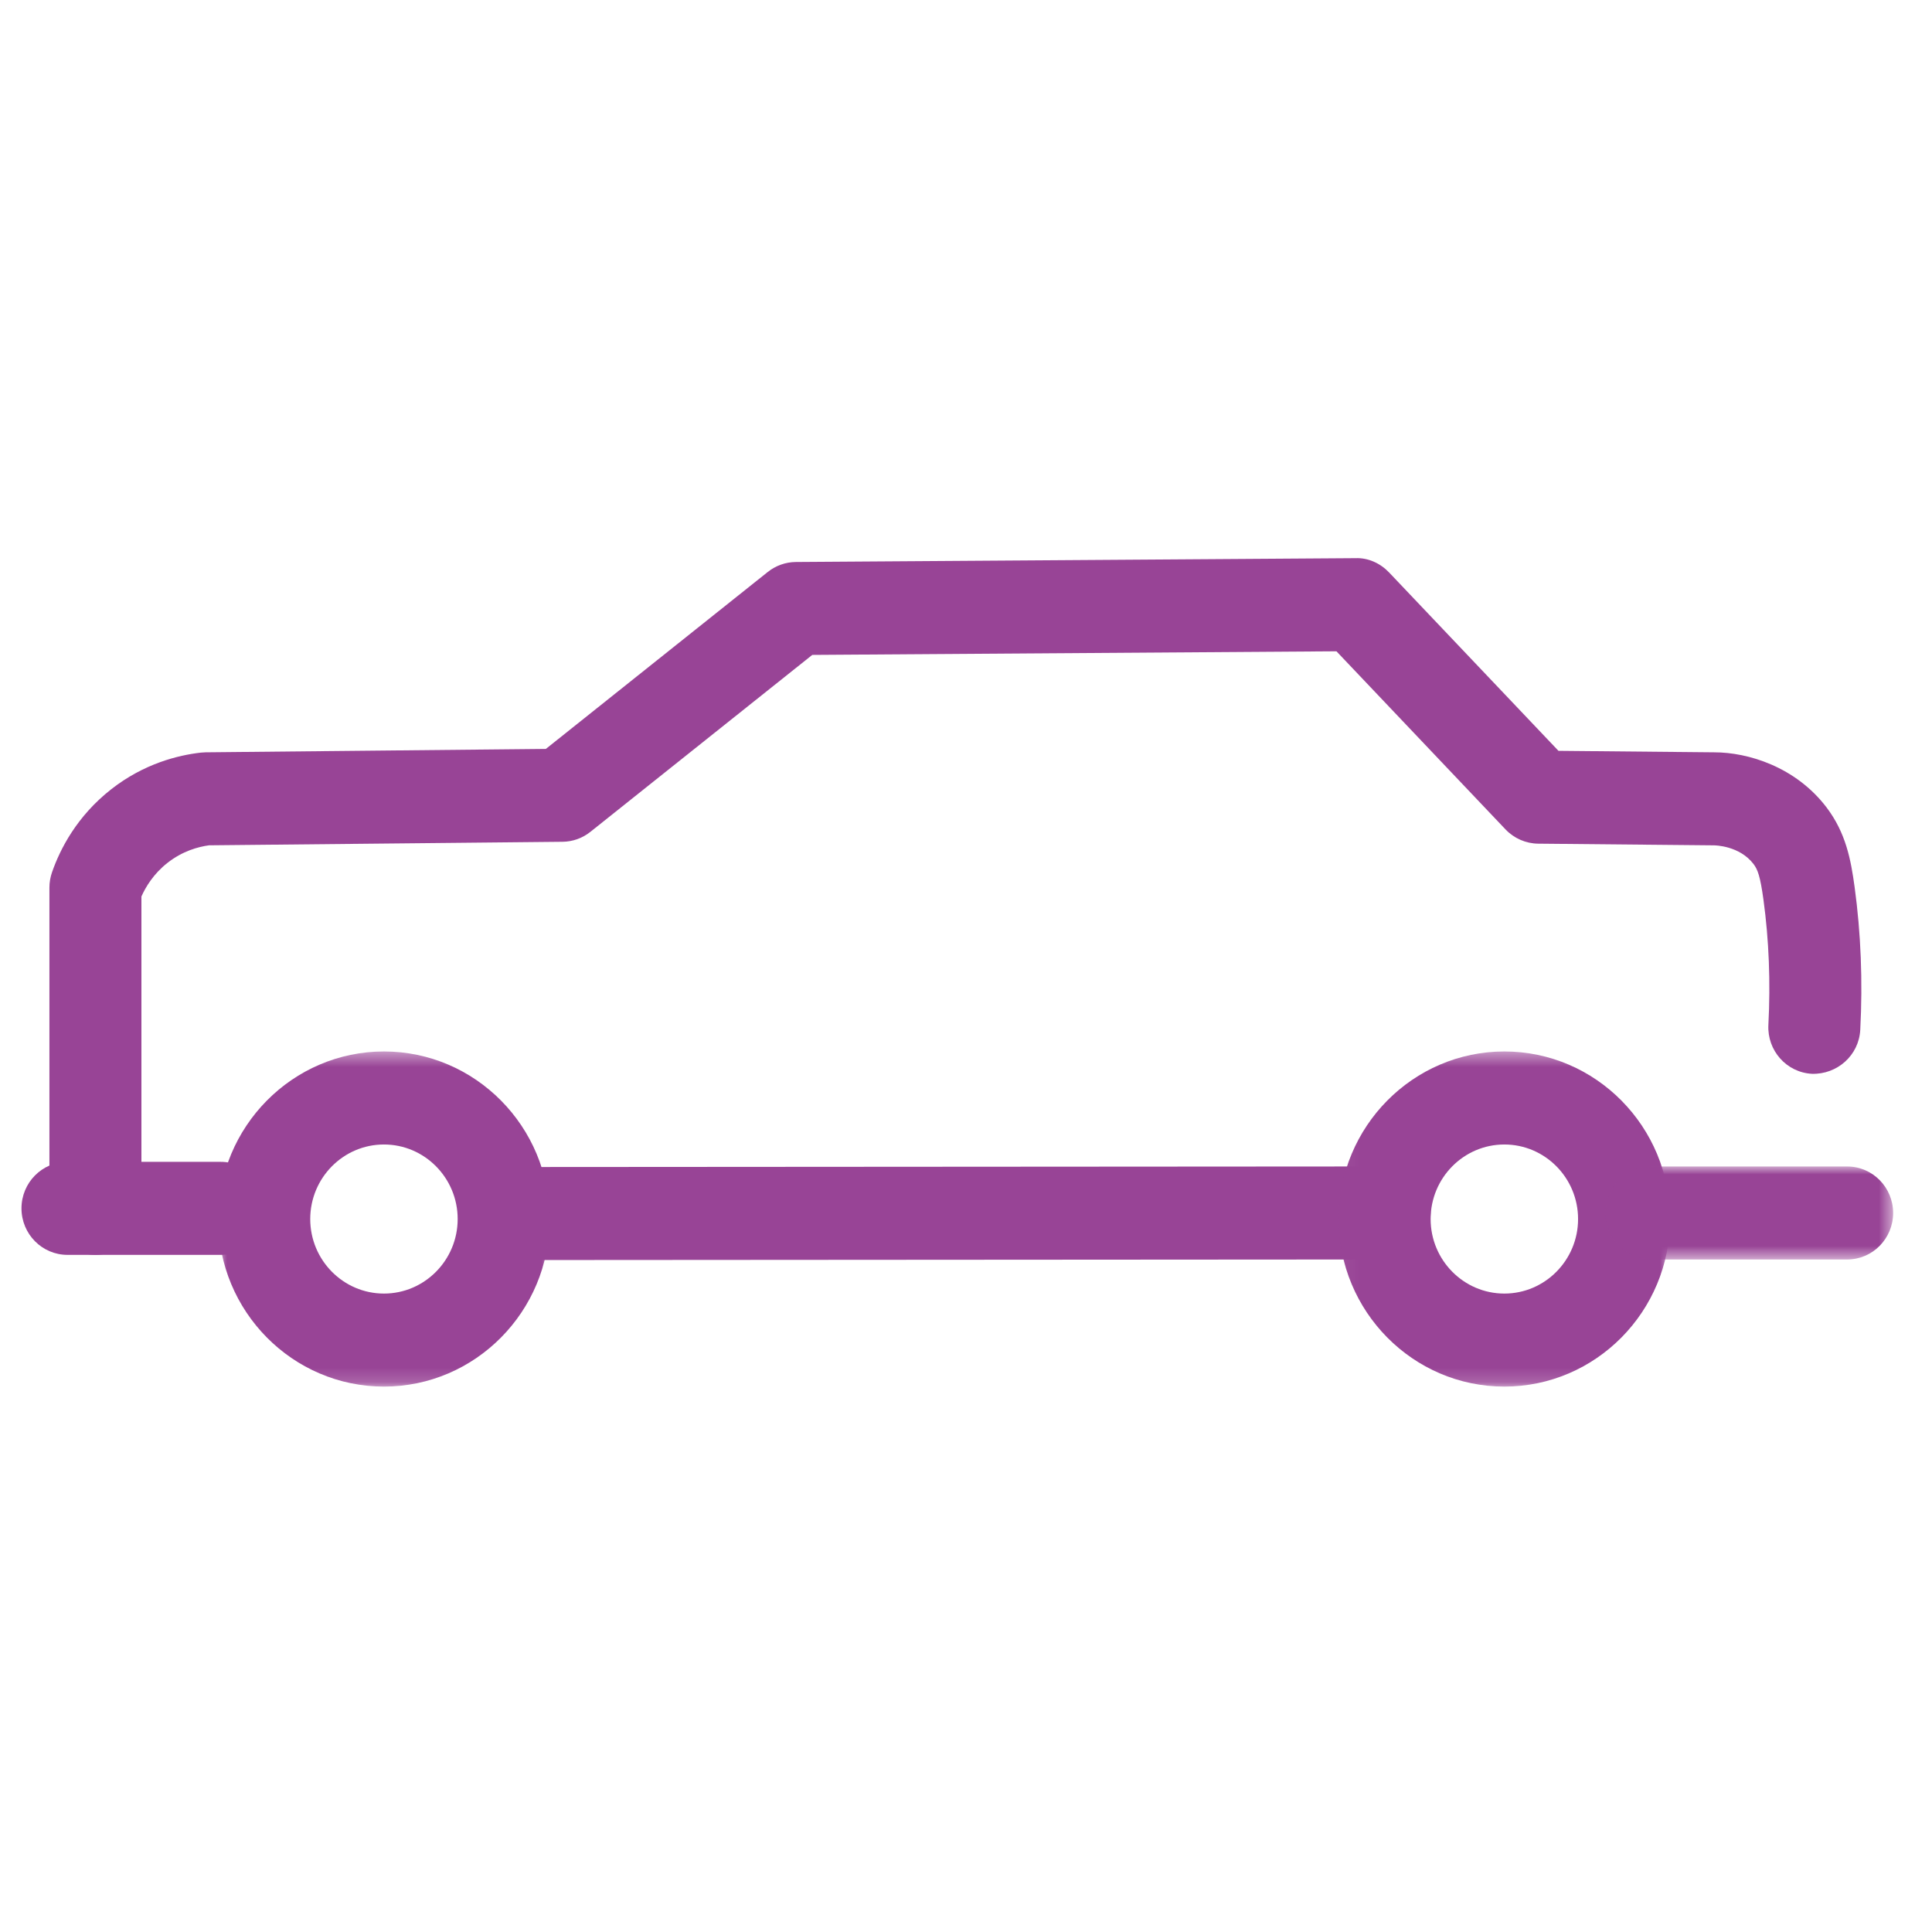
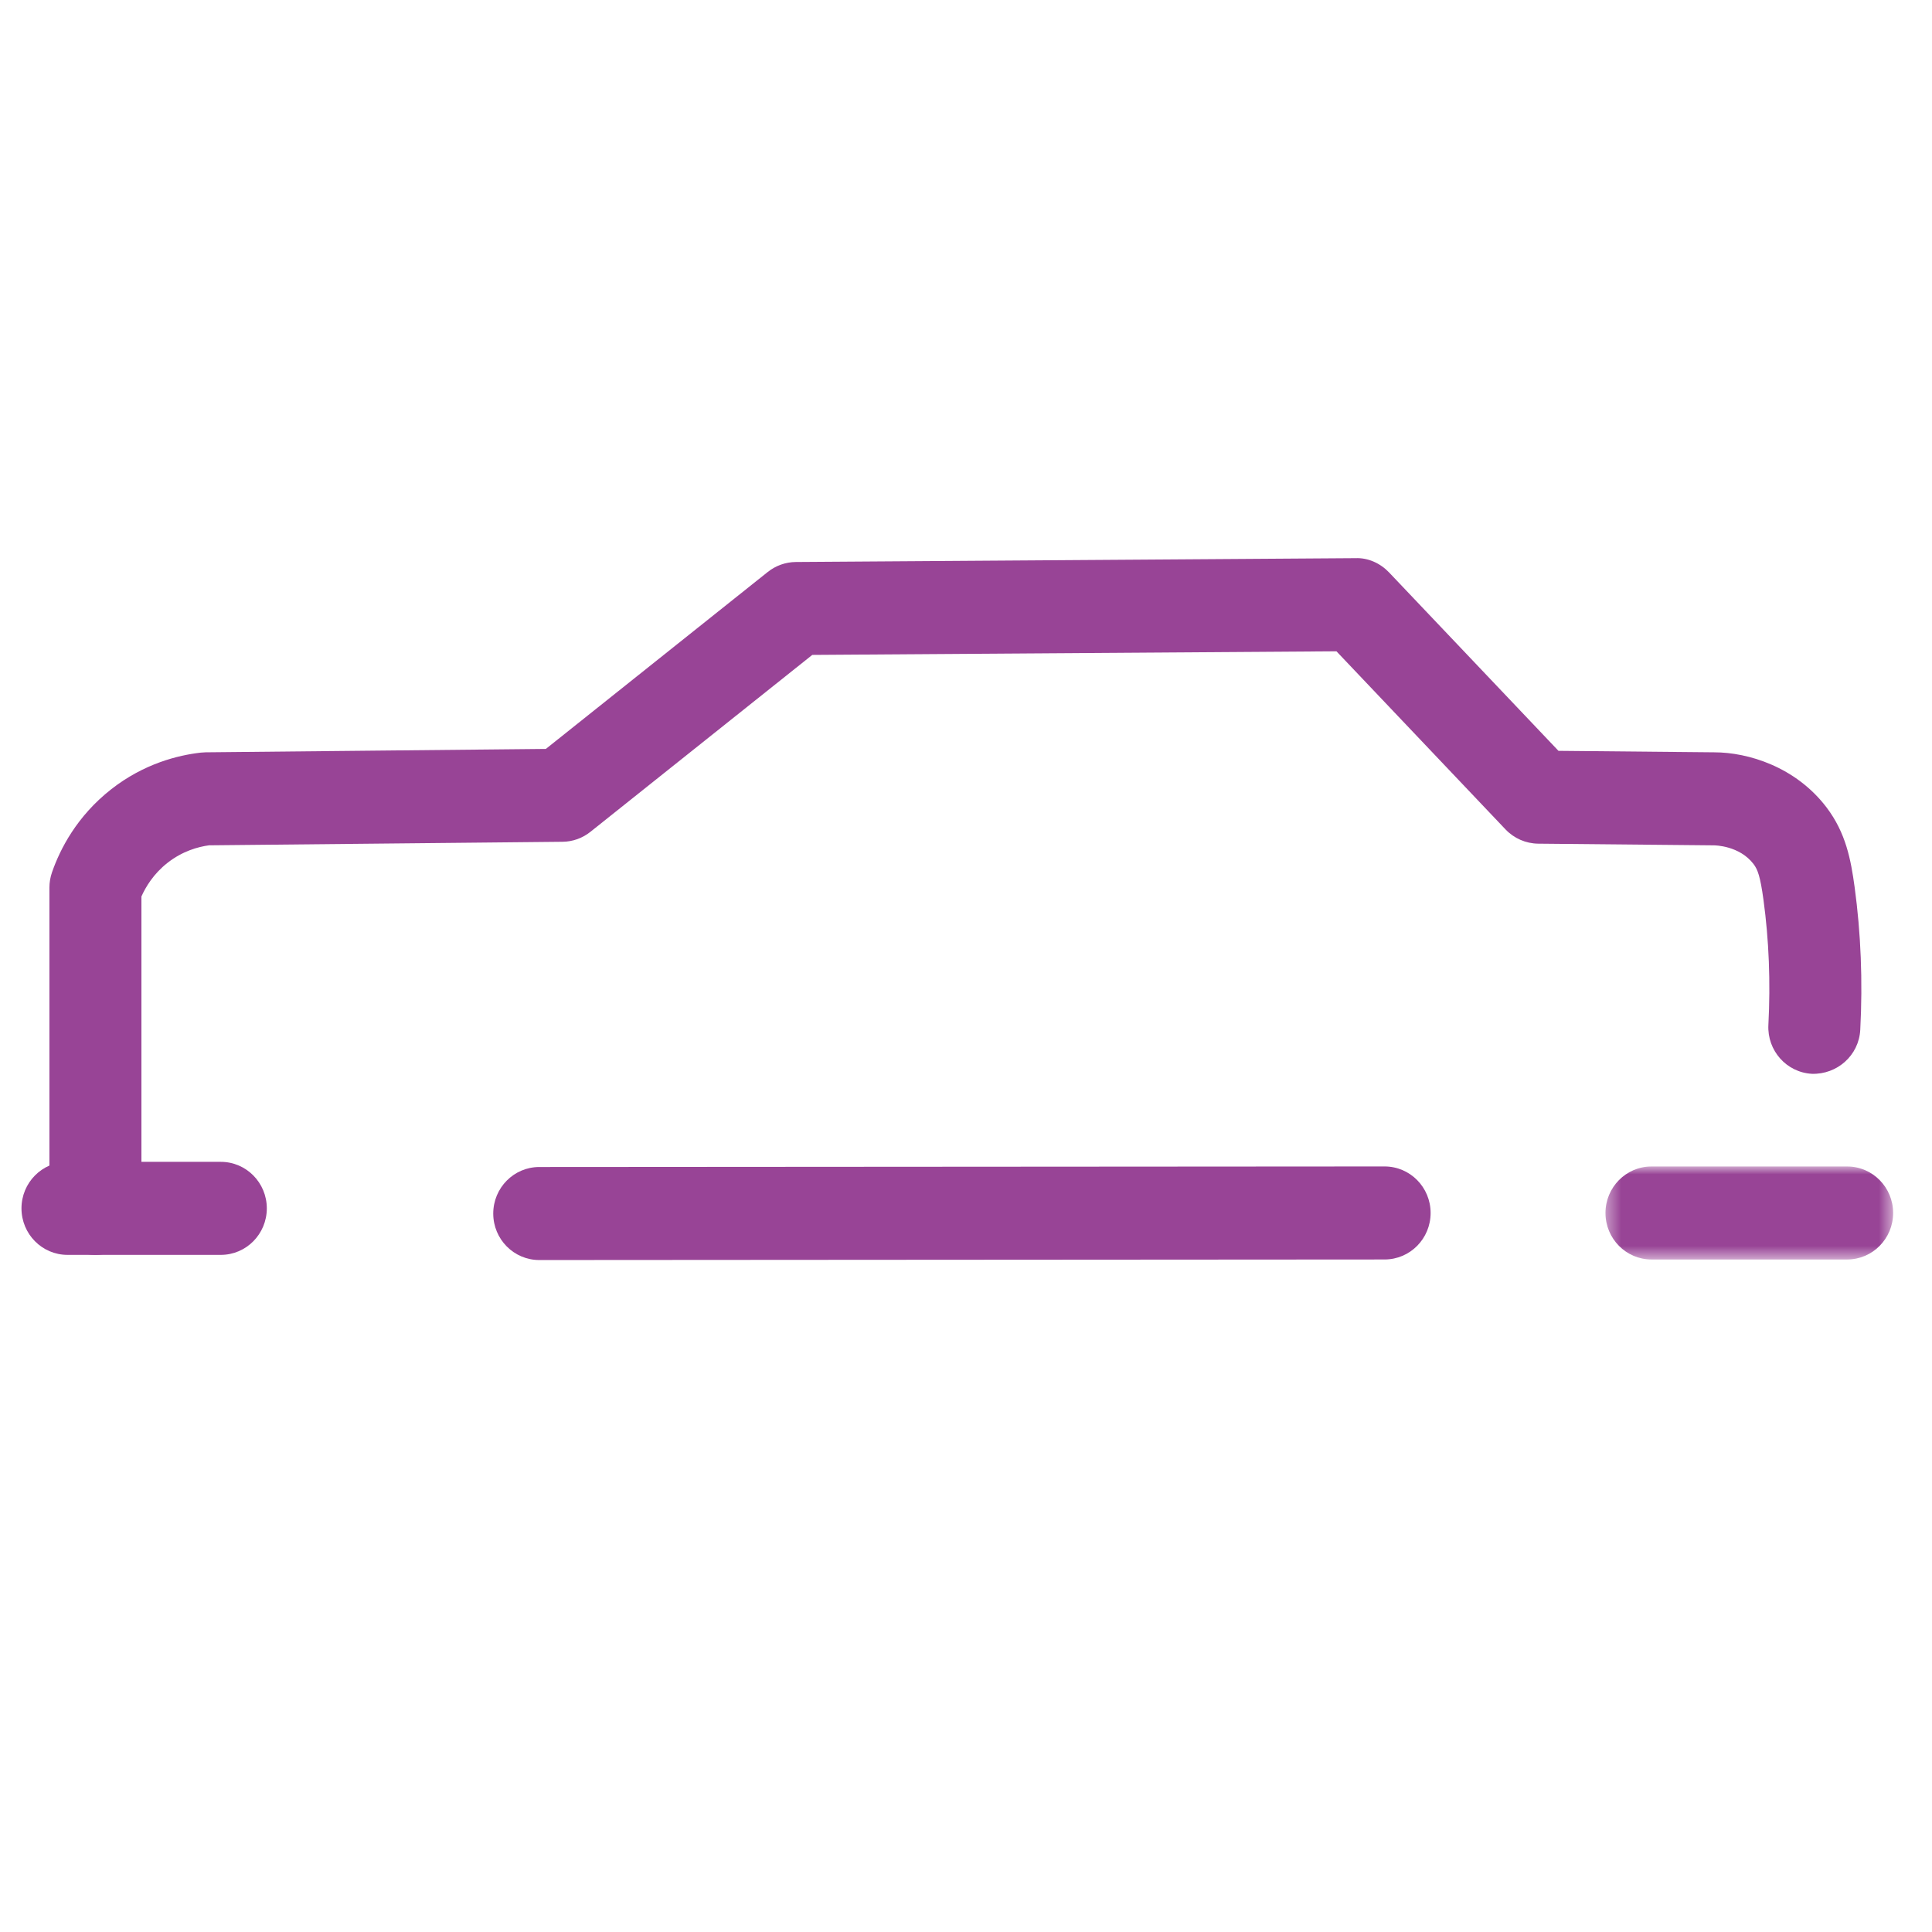
<svg xmlns="http://www.w3.org/2000/svg" xmlns:xlink="http://www.w3.org/1999/xlink" width="135px" height="135px" viewBox="0 0 135 135" version="1.1">
  <title>carP135</title>
  <desc>Created with Sketch.</desc>
  <defs>
    <polygon id="path-1" points="0.892 0.417 24.052 0.417 24.052 23.833 0.892 23.833" />
    <polygon id="path-3" points="2.038 0.417 25.198 0.417 25.198 23.833 2.038 23.833" />
    <polygon id="path-5" points="1.398 1.953 21.497 1.953 21.497 8.453 1.398 8.453" />
  </defs>
  <g id="car" stroke="none" stroke-width="1" fill="none" fill-rule="evenodd">
    <g id="Group-16" transform="translate(1.5, 39)">
      <path d="M36.181,49.046 C34.406,49.046 32.966,47.592 32.966,45.798 C32.966,44.004 34.402,42.548 36.178,42.546 L95.249,42.507 L95.251,42.507 C97.027,42.507 98.465,43.961 98.465,45.755 C98.467,47.551 97.029,49.005 95.253,49.007 L36.183,49.046 L36.181,49.046 Z" id="Fill-1" fill="#984496" />
      <g id="Group-5" transform="translate(12.857, 34.055)">
        <mask id="mask-2" fill="white">
          <use xlink:href="#path-1" />
        </mask>
        <g id="Clip-4" />
-         <path d="M12.472,6.917 C9.631,6.917 7.321,9.253 7.321,12.126 C7.321,14.996 9.631,17.334 12.472,17.334 C15.313,17.334 17.623,14.996 17.623,12.126 C17.623,9.253 15.313,6.917 12.472,6.917 M12.472,23.834 C6.086,23.834 0.892,18.582 0.892,12.126 C0.892,5.671 6.086,0.417 12.472,0.417 C18.856,0.417 24.052,5.671 24.052,12.126 C24.052,18.582 18.856,23.834 12.472,23.834" id="Fill-3" fill="#984496" mask="url(#mask-2)" />
      </g>
      <g id="Group-8" transform="translate(90, 34.055)">
        <mask id="mask-4" fill="white">
          <use xlink:href="#path-3" />
        </mask>
        <g id="Clip-7" />
-         <path d="M13.618,6.917 C10.776,6.917 8.466,9.253 8.466,12.126 C8.466,14.996 10.776,17.334 13.618,17.334 C16.459,17.334 18.769,14.996 18.769,12.126 C18.769,9.253 16.459,6.917 13.618,6.917 M13.618,23.834 C7.232,23.834 2.038,18.582 2.038,12.126 C2.038,5.671 7.232,0.417 13.618,0.417 C20.004,0.417 25.198,5.671 25.198,12.126 C25.198,18.582 20.004,23.834 13.618,23.834" id="Fill-6" fill="#984496" mask="url(#mask-4)" />
      </g>
      <path d="M13.93,48.685 L3.215,48.685 C1.439,48.685 0.001,47.229 0.001,45.435 C0.001,43.641 1.439,42.185 3.215,42.185 L13.93,42.185 C15.706,42.185 17.144,43.641 17.144,45.435 C17.144,47.229 15.706,48.685 13.93,48.685" id="Fill-9" fill="#984496" />
      <g id="Group-13" transform="translate(109.286, 40.555)">
        <mask id="mask-6" fill="white">
          <use xlink:href="#path-5" />
        </mask>
        <g id="Clip-12" />
        <path d="M18.283,8.453 L4.612,8.453 C2.838,8.453 1.398,6.997 1.398,5.203 C1.398,3.409 2.838,1.953 4.612,1.953 L18.283,1.953 C20.06,1.953 21.498,3.409 21.498,5.203 C21.498,6.997 20.06,8.453 18.283,8.453" id="Fill-11" fill="#984496" mask="url(#mask-6)" />
      </g>
      <path d="M5.168,48.685 C3.391,48.685 1.953,47.229 1.953,45.435 L1.953,23.025 C1.953,22.656 2.016,22.292 2.136,21.948 C2.693,20.342 3.865,18.035 6.271,16.15 C8.562,14.356 10.945,13.769 12.539,13.589 C12.646,13.578 12.753,13.572 12.861,13.569 L36.642,13.331 L52.143,0.97 C52.705,0.522 53.397,0.275 54.113,0.27 L93.224,0.002 C94.096,-0.033 94.951,0.357 95.564,1.001 L107.399,13.465 L118.285,13.569 C120.646,13.569 123.968,14.579 126.126,17.411 C127.482,19.198 127.831,21.066 128.093,22.986 C128.532,26.205 128.665,29.562 128.487,32.959 C128.393,34.753 126.865,36.088 125.108,36.033 C123.336,35.938 121.975,34.408 122.067,32.617 C122.223,29.629 122.108,26.689 121.724,23.874 C121.499,22.232 121.321,21.759 121.03,21.376 C120.046,20.085 118.328,20.069 118.255,20.069 L105.987,19.952 C105.123,19.944 104.296,19.584 103.698,18.954 L91.885,6.51 L55.259,6.762 L39.762,19.12 C39.203,19.569 38.515,19.814 37.801,19.82 L13.105,20.067 C12.333,20.173 11.249,20.472 10.206,21.291 C9.231,22.054 8.678,22.977 8.382,23.644 L8.382,45.435 C8.382,47.229 6.944,48.685 5.168,48.685" id="Fill-14" fill="#984496" />
    </g>
  </g>
</svg>